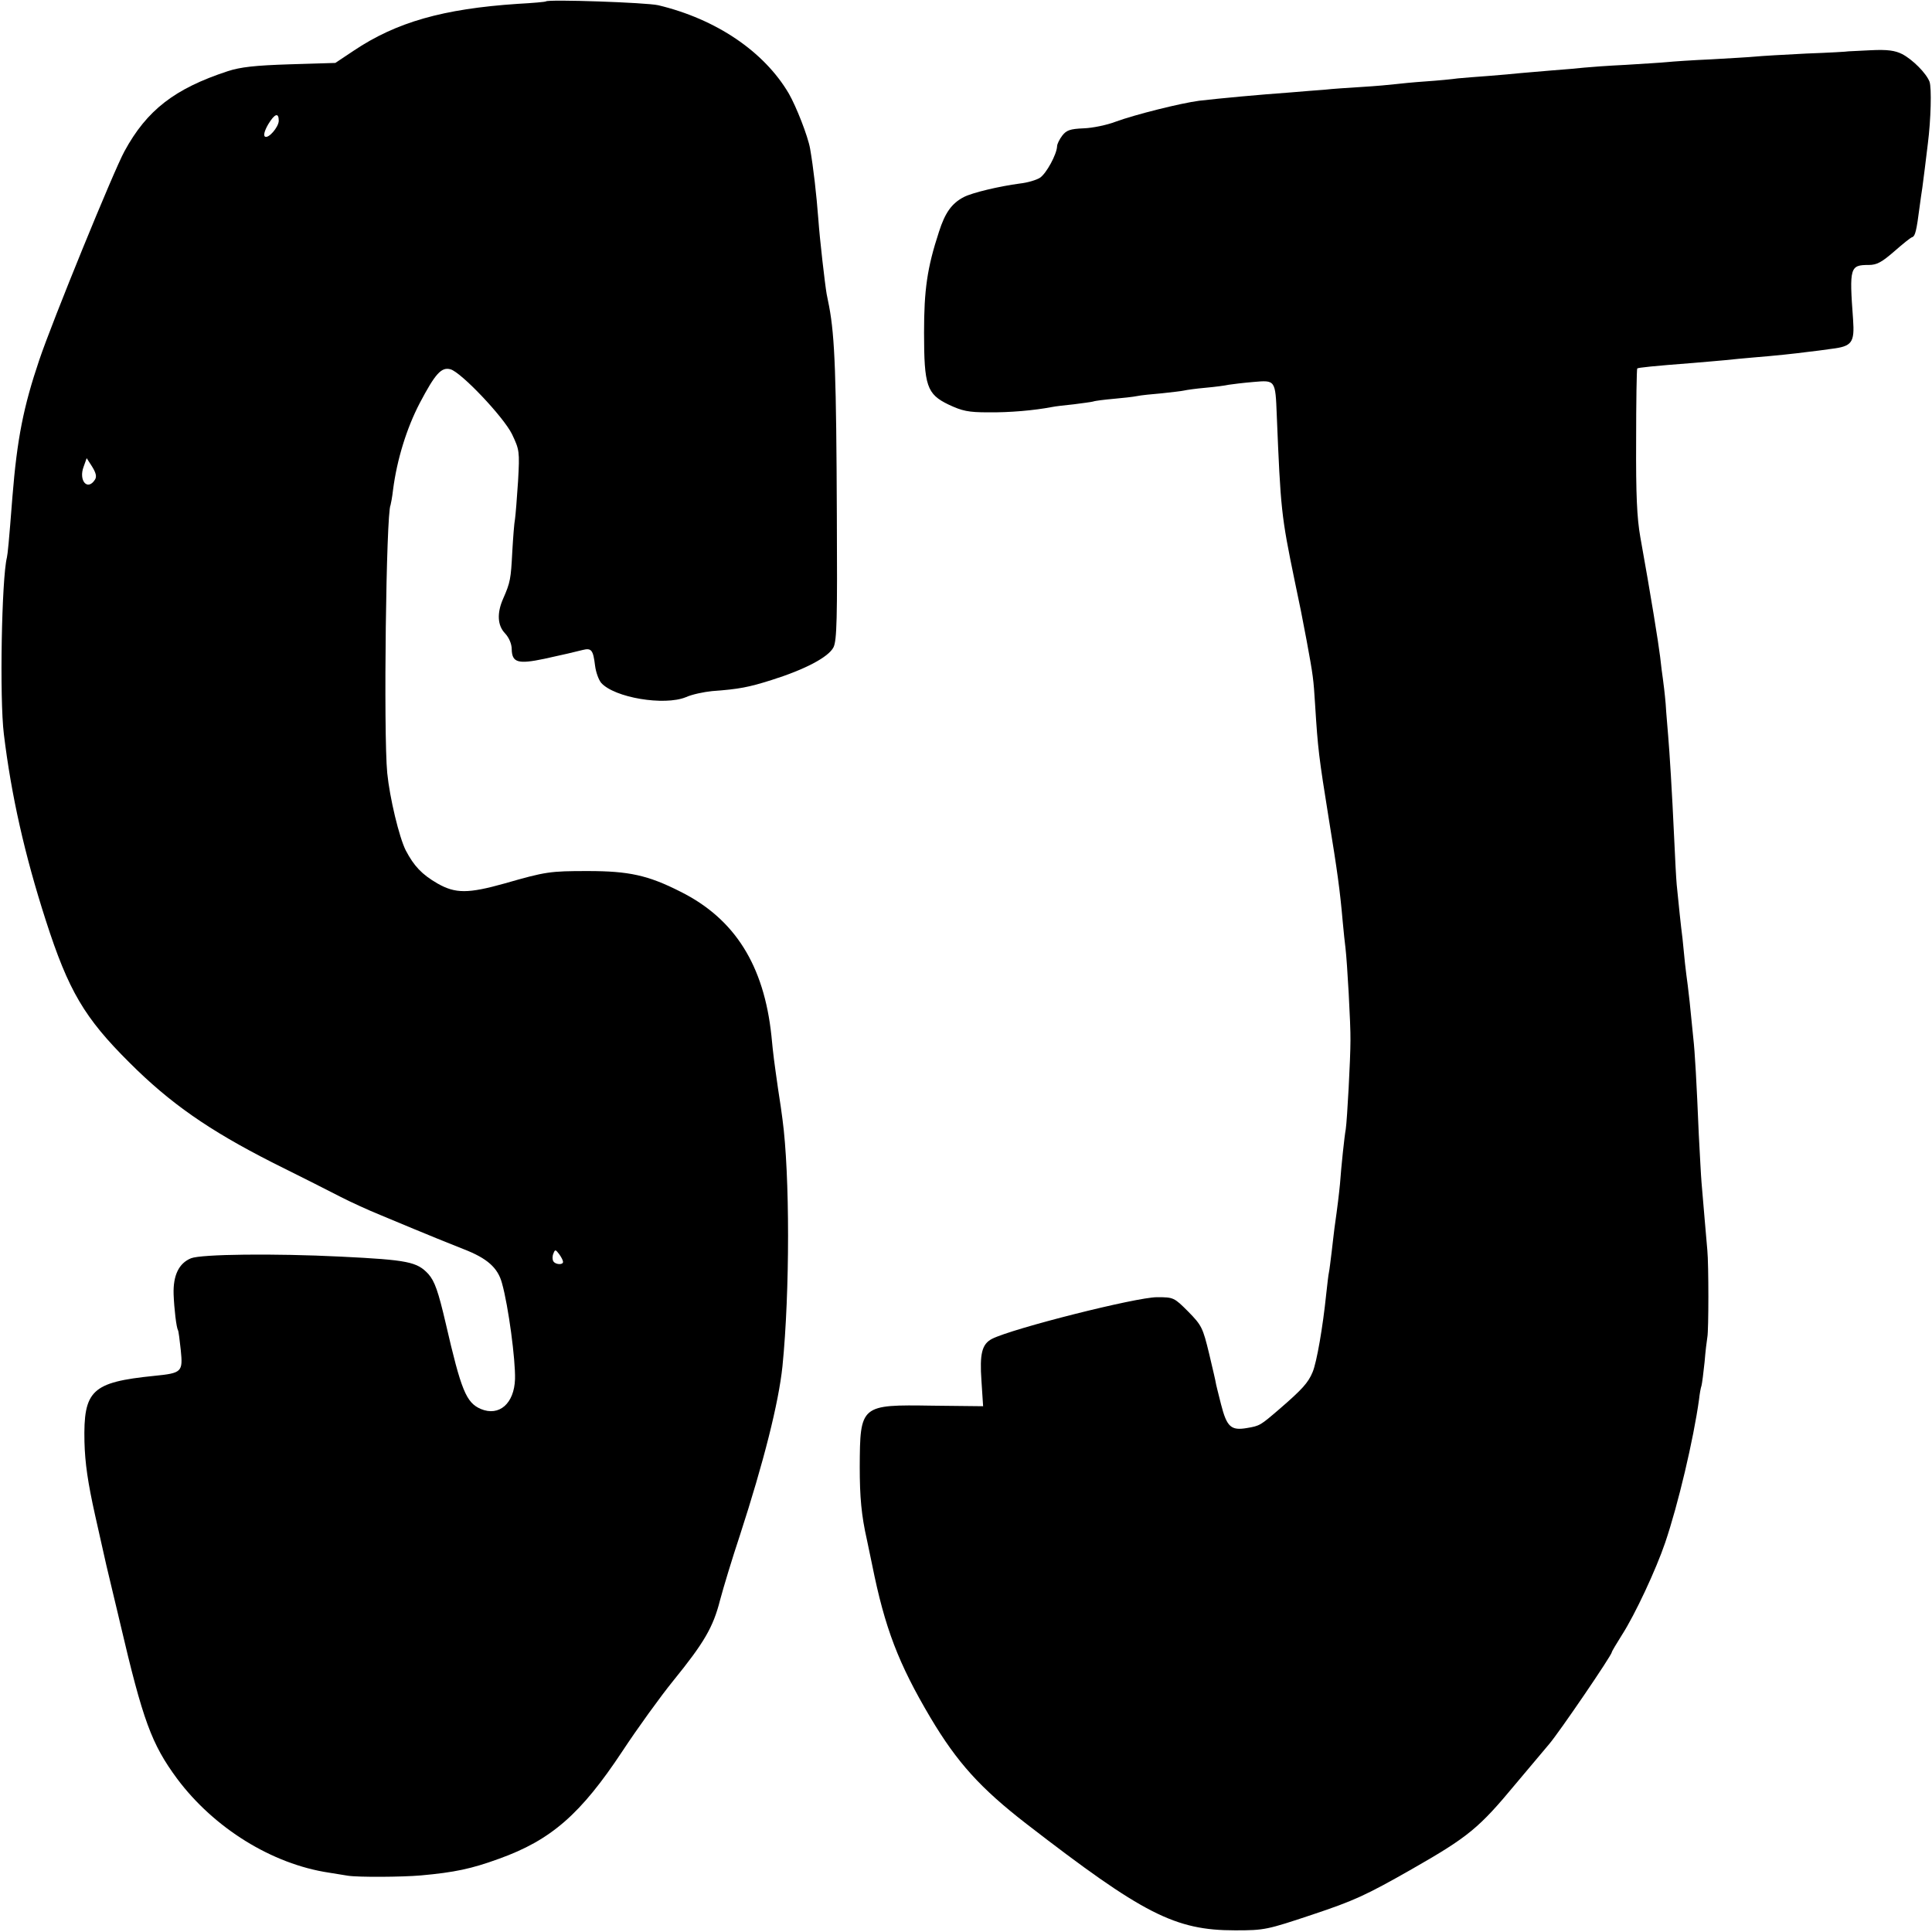
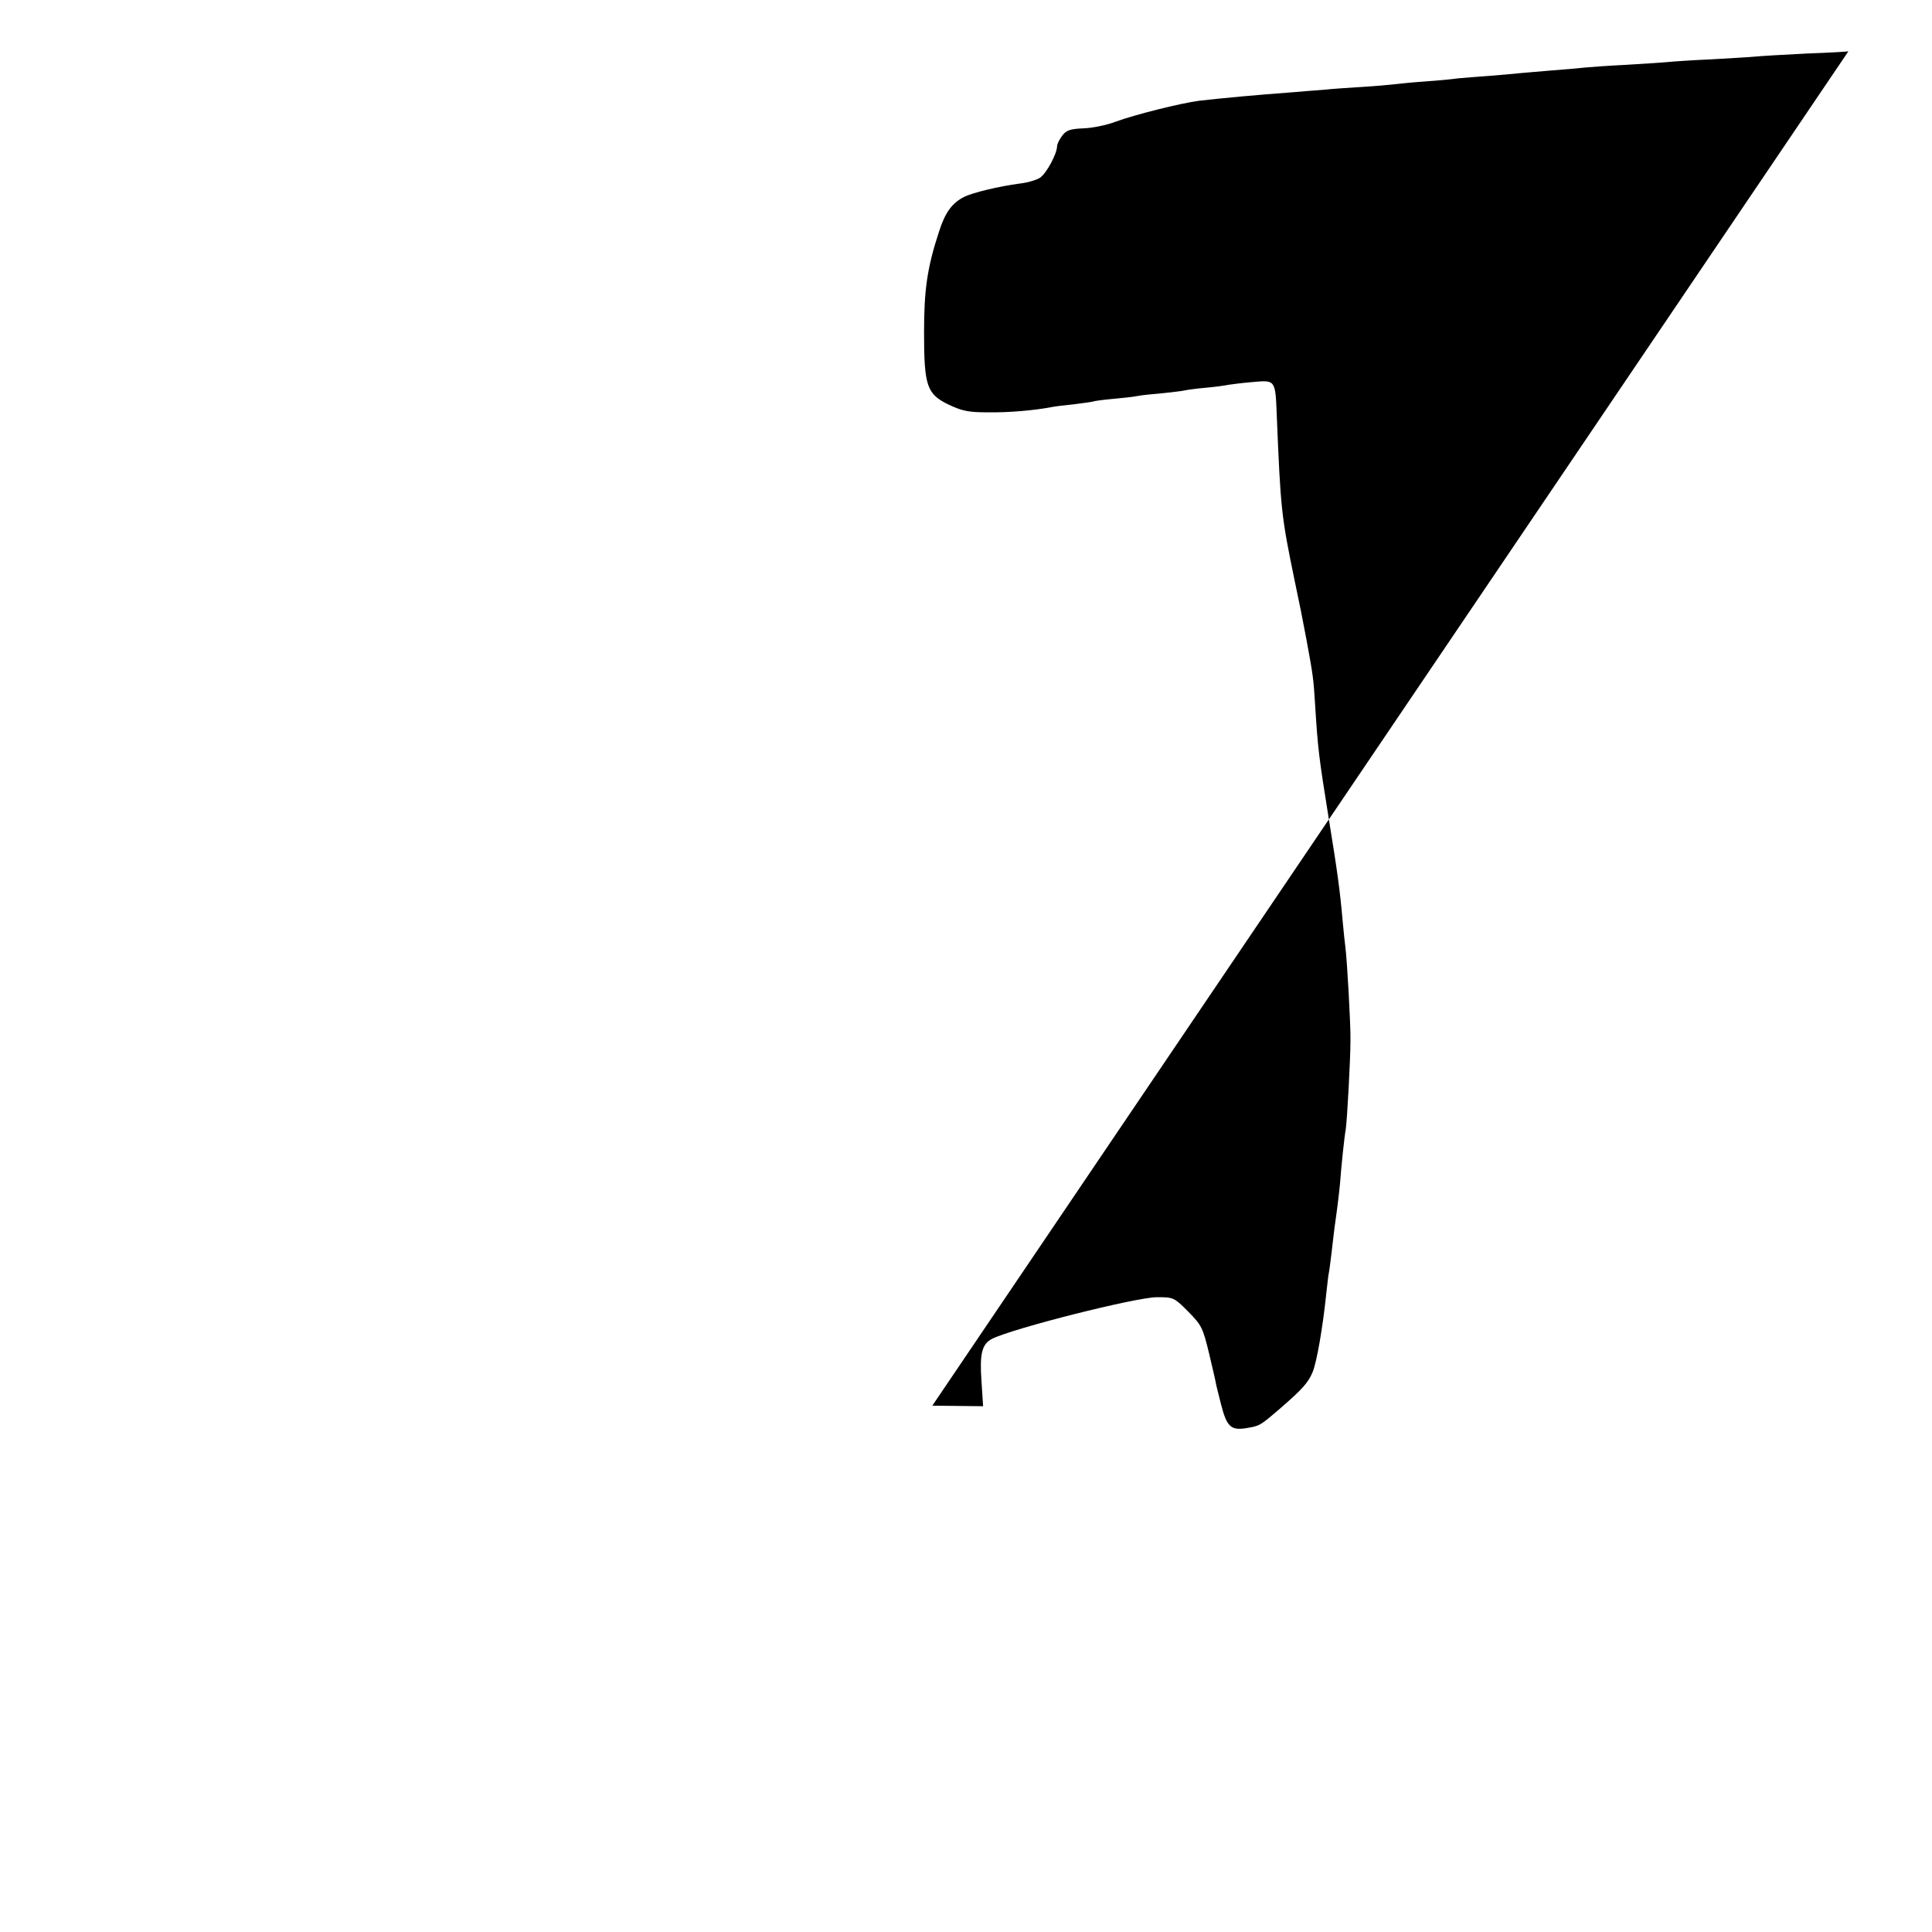
<svg xmlns="http://www.w3.org/2000/svg" version="1.0" width="700pt" height="700pt" viewBox="0 0 700 700" preserveAspectRatio="xMidYMid meet">
  <g transform="translate(0,700) scale(0.1,-0.1)" fill="#000000" stroke="none">
-     <path d="M1978 6995 c-2 -2 -48 -6 -103 -9 -269 -18 -439 -66 -594 -170 l-66 -44 -165 -5 c-127 -4 -179 -10 -225 -25 -192 -63 -293 -141 -374 -290 -39 -71 -262 -617 -309 -757 -57 -169 -80 -284 -97 -495 -13 -168 -17 -206 -20 -220 -19 -76 -27 -511 -11 -640 27 -222 75 -436 152 -675 82 -255 140 -353 303 -515 148 -148 288 -245 516 -361 105 -52 217 -109 250 -126 33 -17 98 -47 145 -66 191 -80 257 -106 300 -123 85 -33 124 -67 139 -124 23 -82 49 -277 47 -347 -3 -88 -57 -136 -124 -108 -53 23 -71 67 -127 310 -27 116 -40 153 -63 179 -41 44 -73 51 -317 63 -241 12 -506 9 -543 -6 -44 -18 -65 -62 -63 -130 2 -53 10 -121 16 -131 2 -3 6 -35 10 -72 8 -79 4 -83 -96 -93 -227 -23 -257 -52 -253 -239 2 -77 12 -147 39 -268 20 -89 38 -170 40 -178 2 -8 13 -55 25 -105 12 -49 23 -97 25 -105 83 -355 114 -439 207 -565 133 -178 343 -309 550 -340 23 -4 54 -9 68 -11 37 -6 196 -5 265 1 122 11 183 24 282 60 190 68 297 162 448 390 54 82 137 197 184 255 112 138 145 194 170 293 12 45 44 151 72 235 86 265 140 478 154 612 27 269 27 695 0 895 -2 17 -9 66 -16 110 -15 106 -17 119 -24 192 -27 256 -133 424 -329 522 -118 60 -188 75 -336 75 -138 0 -152 -2 -302 -45 -132 -37 -178 -37 -243 0 -57 33 -85 63 -115 120 -24 48 -58 190 -67 280 -14 144 -4 944 12 971 1 3 6 28 9 55 14 109 49 223 97 315 56 106 78 131 111 122 38 -10 192 -172 223 -235 27 -57 28 -62 22 -170 -4 -62 -9 -123 -11 -137 -3 -14 -7 -68 -10 -120 -5 -97 -7 -110 -33 -169 -23 -52 -21 -97 7 -126 14 -15 24 -38 24 -57 1 -49 23 -55 118 -35 86 19 95 21 139 32 32 8 38 0 45 -57 3 -24 13 -51 22 -62 48 -54 229 -84 307 -52 22 10 65 19 95 22 97 7 133 14 215 40 121 38 207 83 225 119 12 25 14 103 12 475 -2 504 -7 649 -28 760 -3 14 -7 34 -9 45 -6 35 -25 198 -30 270 -7 92 -18 188 -30 257 -8 45 -50 152 -77 199 -90 153 -264 270 -473 320 -43 10 -398 22 -407 14z m-968 -433 c-1 -23 -37 -65 -50 -57 -6 4 -2 21 12 45 23 38 38 44 38 12z m-666 -1300 c-27 -42 -60 -3 -41 47 l11 31 20 -31 c14 -23 17 -36 10 -47z m1696 -2834 c0 -12 -28 -10 -35 2 -4 6 -4 19 0 28 6 16 8 15 21 -2 8 -11 14 -23 14 -28z" />
-     <path d="M6697 6814 c-1 -1 -69 -5 -152 -8 -82 -4 -166 -9 -185 -11 -19 -2 -91 -6 -160 -10 -69 -3 -141 -8 -160 -10 -19 -2 -87 -6 -150 -10 -63 -3 -131 -8 -150 -10 -19 -2 -71 -7 -115 -10 -44 -4 -97 -8 -117 -10 -21 -2 -71 -7 -113 -10 -41 -3 -92 -7 -113 -9 -20 -3 -73 -8 -117 -11 -44 -3 -93 -8 -110 -10 -16 -2 -70 -7 -120 -10 -49 -3 -110 -7 -135 -10 -25 -2 -81 -6 -125 -10 -112 -8 -252 -21 -330 -30 -68 -9 -232 -50 -303 -76 -31 -12 -84 -23 -116 -24 -49 -2 -62 -7 -77 -26 -10 -13 -19 -31 -19 -39 -1 -29 -39 -99 -62 -114 -12 -8 -45 -18 -73 -21 -75 -10 -172 -33 -203 -49 -44 -23 -68 -57 -90 -126 -43 -131 -54 -211 -54 -365 0 -193 10 -223 89 -261 49 -23 71 -28 143 -28 78 -1 167 7 230 19 14 3 50 7 80 10 30 4 62 8 70 10 8 3 42 7 75 10 33 3 71 7 85 10 14 3 54 7 90 10 36 4 72 8 80 10 8 2 43 7 77 10 34 3 72 8 85 11 13 2 53 7 89 10 80 7 80 8 85 -121 14 -340 16 -363 65 -600 24 -115 22 -104 43 -215 24 -130 25 -139 31 -235 10 -159 13 -185 50 -415 30 -184 40 -255 50 -370 3 -36 8 -78 10 -95 6 -50 19 -276 18 -335 0 -68 -12 -287 -17 -321 -5 -27 -16 -131 -21 -199 -4 -40 -8 -75 -20 -160 -2 -14 -6 -52 -10 -85 -4 -32 -8 -66 -10 -75 -2 -8 -6 -44 -10 -80 -12 -117 -34 -245 -49 -281 -16 -39 -38 -63 -120 -134 -70 -60 -71 -61 -118 -69 -58 -10 -73 4 -94 86 -10 40 -19 75 -19 78 0 3 -11 50 -24 105 -23 95 -27 103 -76 153 -51 51 -53 52 -113 52 -75 0 -523 -113 -598 -151 -36 -19 -45 -53 -38 -152 l6 -92 -184 2 c-260 4 -262 3 -263 -222 0 -109 6 -176 26 -264 5 -25 14 -66 19 -91 46 -229 95 -357 211 -553 97 -163 181 -256 349 -386 422 -326 537 -385 755 -385 107 0 115 2 280 57 150 50 194 70 359 164 207 118 245 150 377 309 46 55 101 120 122 145 36 42 227 322 227 333 0 3 17 31 37 63 47 73 123 236 156 333 47 138 103 375 123 520 2 19 6 42 9 50 2 8 7 46 11 85 3 38 8 78 10 90 5 24 5 264 0 315 -3 38 -16 181 -21 245 -2 22 -6 101 -10 175 -8 190 -14 298 -20 350 -12 124 -16 158 -20 190 -3 19 -7 55 -10 80 -2 25 -7 65 -9 90 -6 46 -14 124 -21 195 -2 22 -6 96 -9 165 -8 175 -17 316 -22 375 -2 28 -7 79 -9 115 -3 36 -8 76 -10 90 -2 14 -7 50 -10 80 -6 50 -33 218 -72 435 -12 68 -16 153 -15 348 0 142 2 260 4 262 3 3 59 9 203 20 39 3 90 8 115 10 25 3 72 7 105 10 75 6 150 14 195 20 19 2 58 7 85 11 75 9 85 22 79 107 -14 189 -11 197 57 197 29 0 47 10 92 49 31 27 60 51 66 52 10 4 15 23 26 109 3 25 8 56 10 70 2 14 6 45 9 70 3 25 8 65 11 90 11 86 14 202 6 224 -12 31 -61 80 -99 100 -26 13 -53 17 -114 14 -44 -2 -80 -4 -81 -4z" />
+     <path d="M6697 6814 c-1 -1 -69 -5 -152 -8 -82 -4 -166 -9 -185 -11 -19 -2 -91 -6 -160 -10 -69 -3 -141 -8 -160 -10 -19 -2 -87 -6 -150 -10 -63 -3 -131 -8 -150 -10 -19 -2 -71 -7 -115 -10 -44 -4 -97 -8 -117 -10 -21 -2 -71 -7 -113 -10 -41 -3 -92 -7 -113 -9 -20 -3 -73 -8 -117 -11 -44 -3 -93 -8 -110 -10 -16 -2 -70 -7 -120 -10 -49 -3 -110 -7 -135 -10 -25 -2 -81 -6 -125 -10 -112 -8 -252 -21 -330 -30 -68 -9 -232 -50 -303 -76 -31 -12 -84 -23 -116 -24 -49 -2 -62 -7 -77 -26 -10 -13 -19 -31 -19 -39 -1 -29 -39 -99 -62 -114 -12 -8 -45 -18 -73 -21 -75 -10 -172 -33 -203 -49 -44 -23 -68 -57 -90 -126 -43 -131 -54 -211 -54 -365 0 -193 10 -223 89 -261 49 -23 71 -28 143 -28 78 -1 167 7 230 19 14 3 50 7 80 10 30 4 62 8 70 10 8 3 42 7 75 10 33 3 71 7 85 10 14 3 54 7 90 10 36 4 72 8 80 10 8 2 43 7 77 10 34 3 72 8 85 11 13 2 53 7 89 10 80 7 80 8 85 -121 14 -340 16 -363 65 -600 24 -115 22 -104 43 -215 24 -130 25 -139 31 -235 10 -159 13 -185 50 -415 30 -184 40 -255 50 -370 3 -36 8 -78 10 -95 6 -50 19 -276 18 -335 0 -68 -12 -287 -17 -321 -5 -27 -16 -131 -21 -199 -4 -40 -8 -75 -20 -160 -2 -14 -6 -52 -10 -85 -4 -32 -8 -66 -10 -75 -2 -8 -6 -44 -10 -80 -12 -117 -34 -245 -49 -281 -16 -39 -38 -63 -120 -134 -70 -60 -71 -61 -118 -69 -58 -10 -73 4 -94 86 -10 40 -19 75 -19 78 0 3 -11 50 -24 105 -23 95 -27 103 -76 153 -51 51 -53 52 -113 52 -75 0 -523 -113 -598 -151 -36 -19 -45 -53 -38 -152 l6 -92 -184 2 z" />
  </g>
</svg>